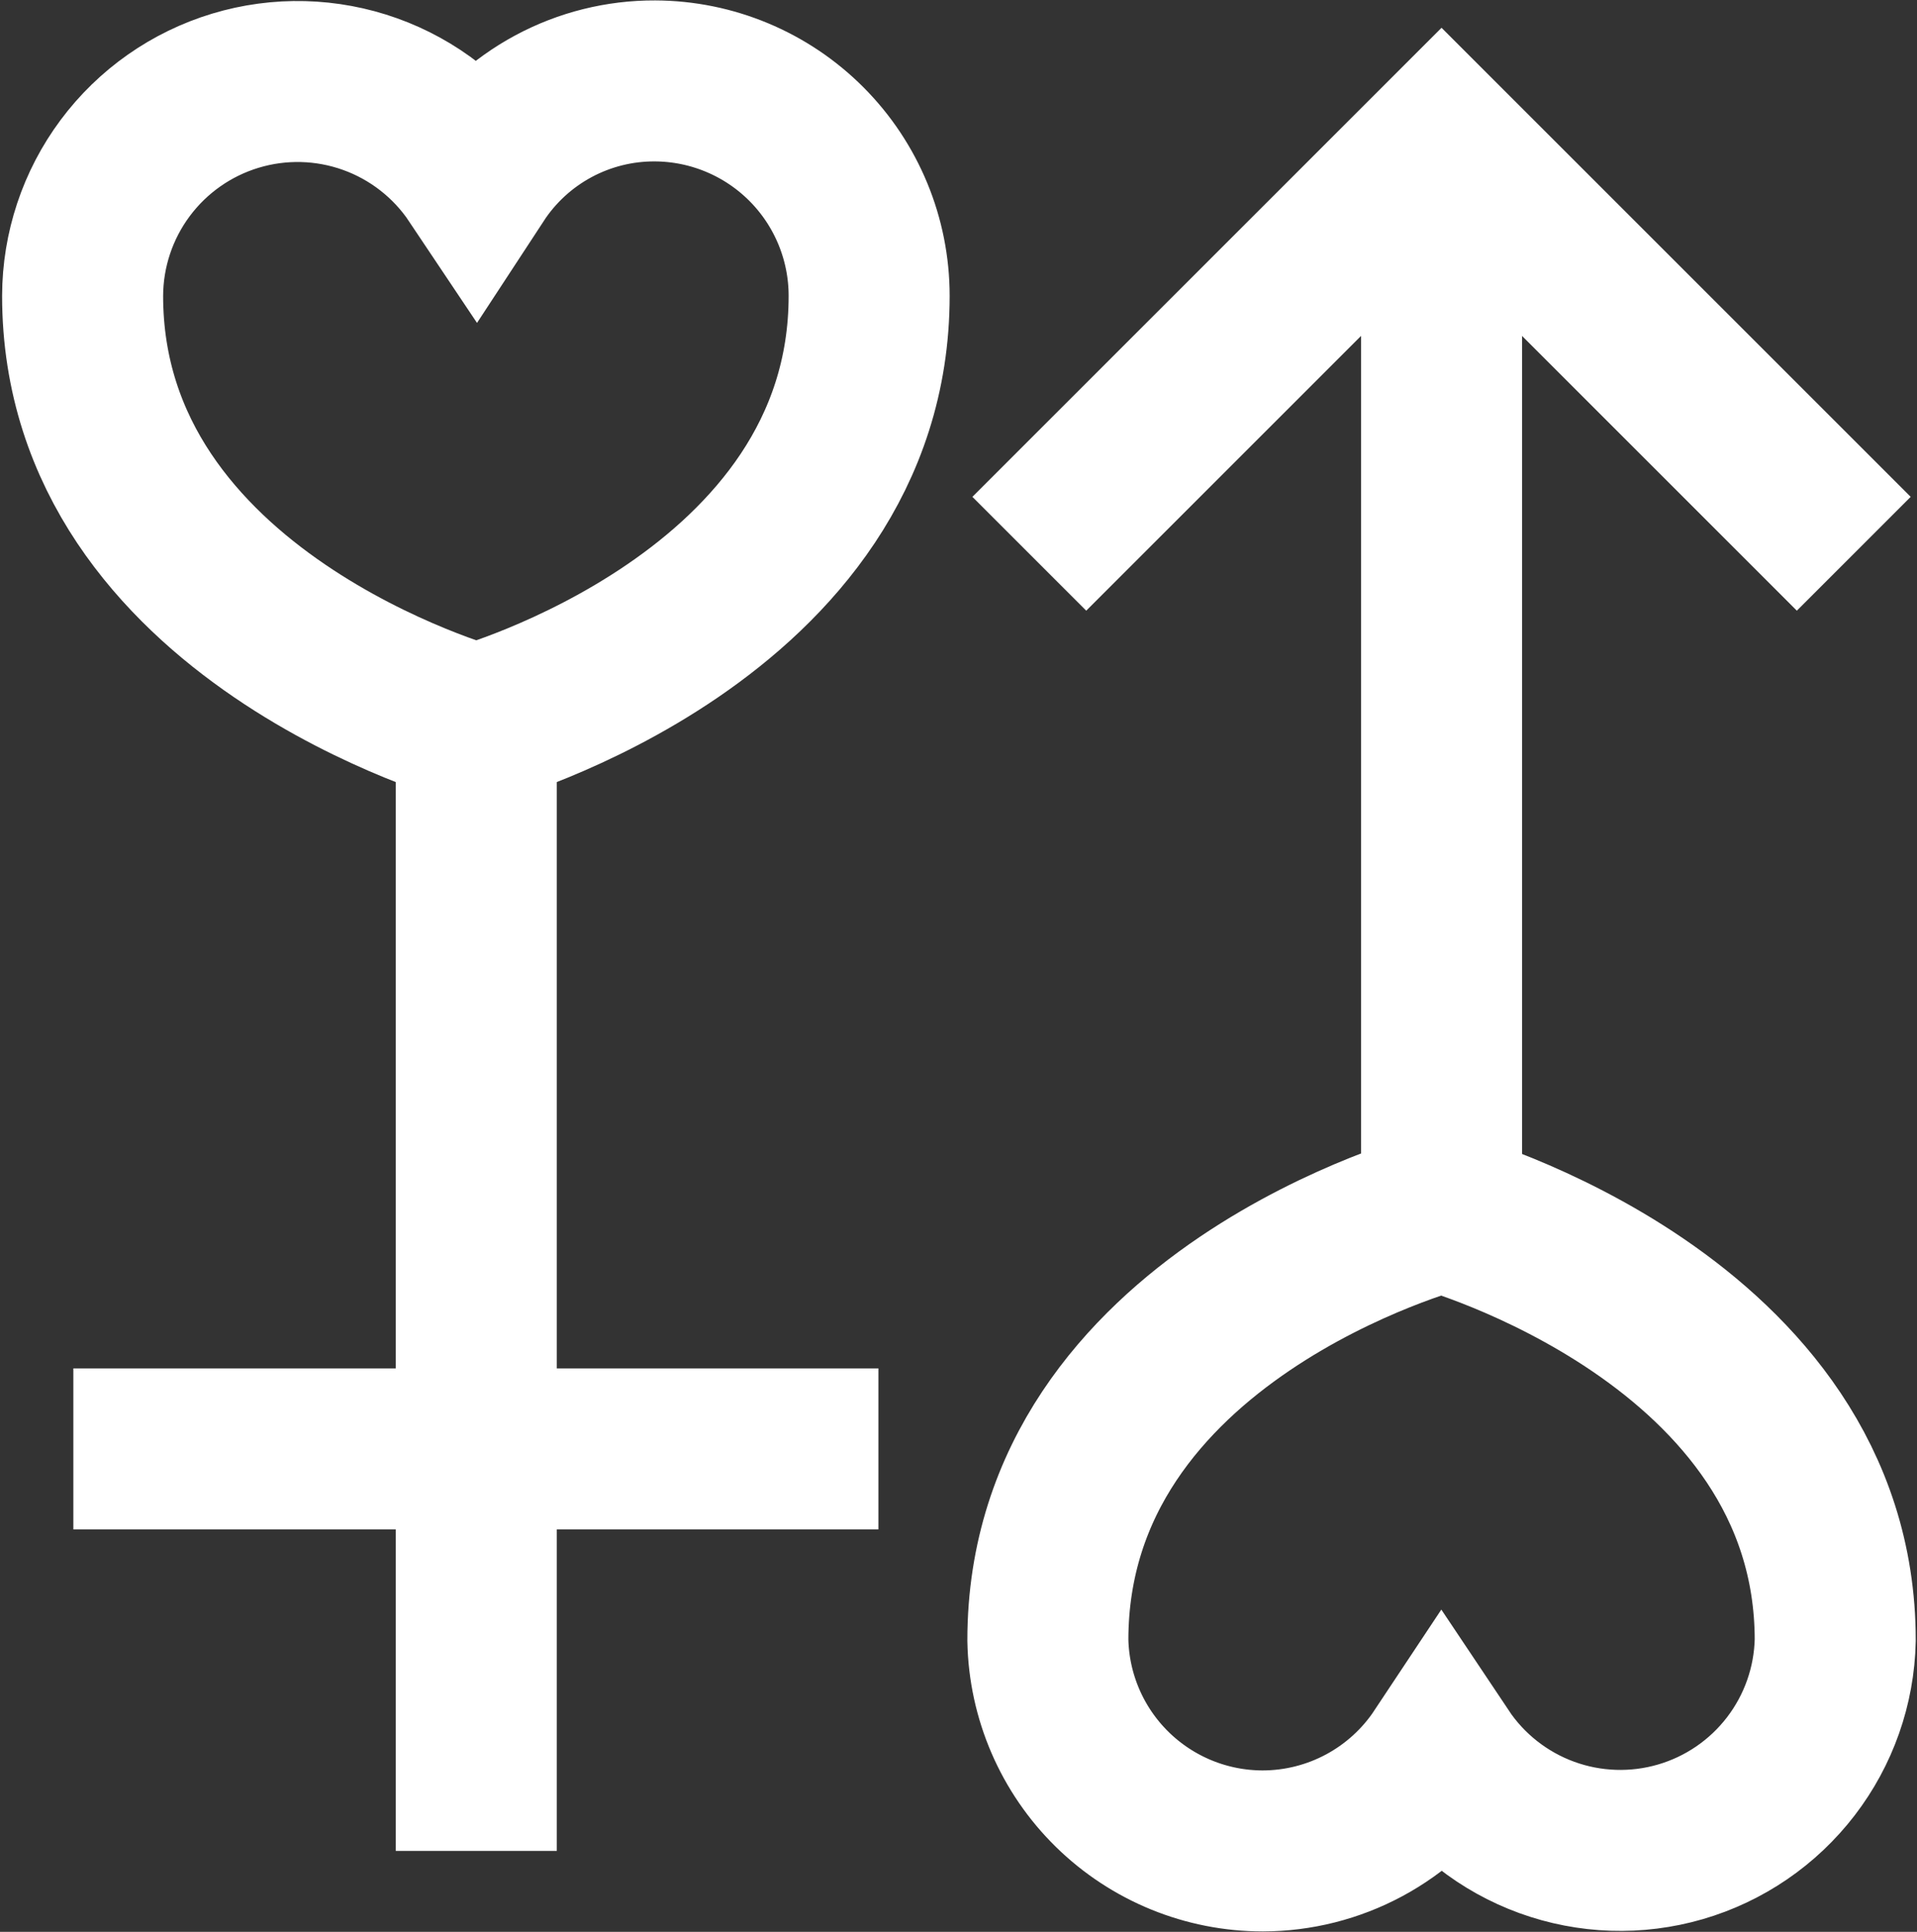
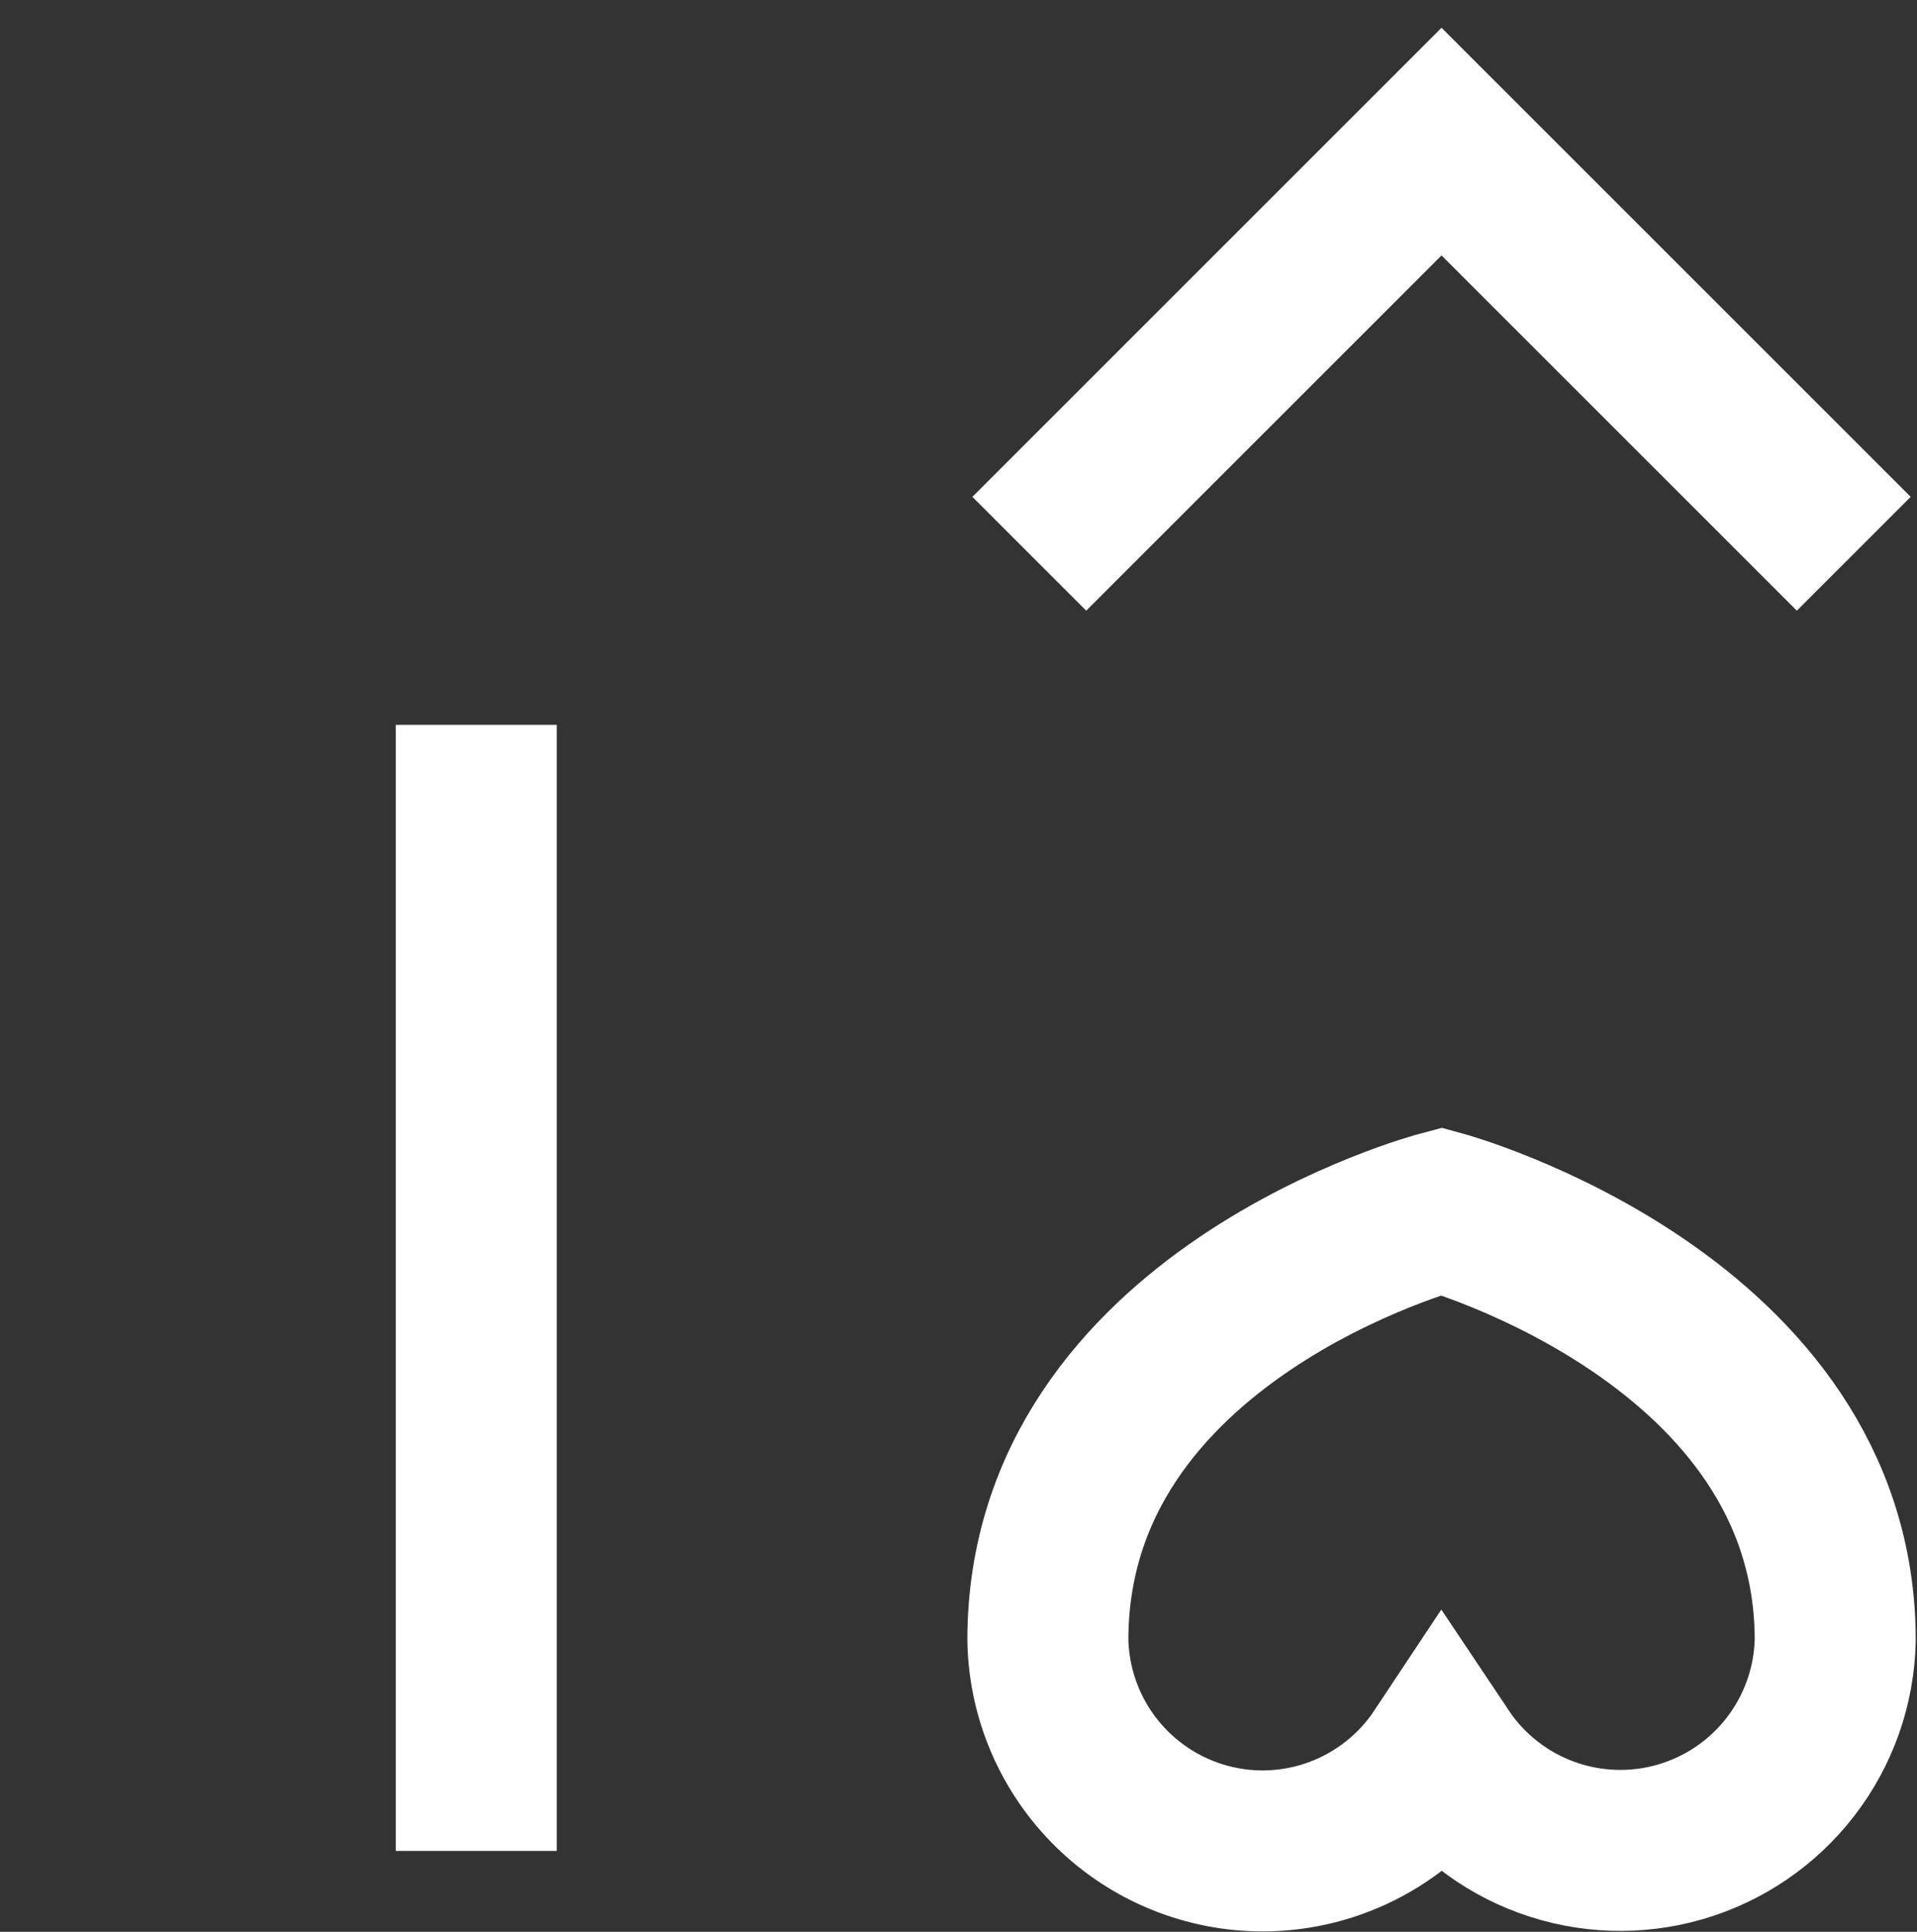
<svg xmlns="http://www.w3.org/2000/svg" width="758" height="764" viewBox="0 0 758 764" fill="none">
  <rect x="0" y="0" width="758" height="764" fill="#333333" stroke="none" />
-   <path d="M570 95.668V477.334" stroke="white" stroke-width="63.667" stroke-miterlimit="10" />
  <path d="M188.333 286.667V732.001" stroke="white" stroke-width="63.667" stroke-miterlimit="10" />
  <path d="M407 219.001L570 56.001L733 219.001" stroke="white" stroke-width="63.667" stroke-miterlimit="10" />
-   <path d="M29 573.001H347.333" stroke="white" stroke-width="63.667" stroke-miterlimit="10" />
-   <path d="M259 32.001C244.986 31.937 231.179 35.381 218.836 42.018C206.493 48.655 196.007 58.275 188.333 70.001C178.211 54.858 163.493 43.367 146.347 37.221C129.201 31.075 110.534 30.6 93.098 35.864C75.661 41.129 60.377 51.855 49.497 66.463C38.617 81.071 32.717 98.787 32.666 117.001C32.666 244.001 188.333 286.668 188.333 286.668C188.333 286.668 343.666 244.001 343.666 117.001C343.667 94.515 334.757 72.945 318.889 57.014C303.02 41.083 281.485 32.089 259 32.001Z" stroke="white" stroke-width="63.667" stroke-miterlimit="10" />
  <path d="M499.333 732.001C513.331 731.975 527.105 728.493 539.433 721.864C551.761 715.235 562.261 705.664 570 694.001C580.039 709.034 594.61 720.476 611.596 726.663C628.582 732.85 647.097 733.46 664.454 728.406C681.81 723.351 697.103 712.895 708.111 698.555C719.119 684.216 725.269 666.741 725.667 648.668C725.667 521.668 570 479.001 570 479.001C570 479.001 414.333 520.001 414.333 648.668C414.77 670.921 423.918 692.115 439.811 707.697C455.705 723.279 477.076 732.005 499.333 732.001Z" stroke="white" stroke-width="63.667" stroke-miterlimit="10" />
</svg>